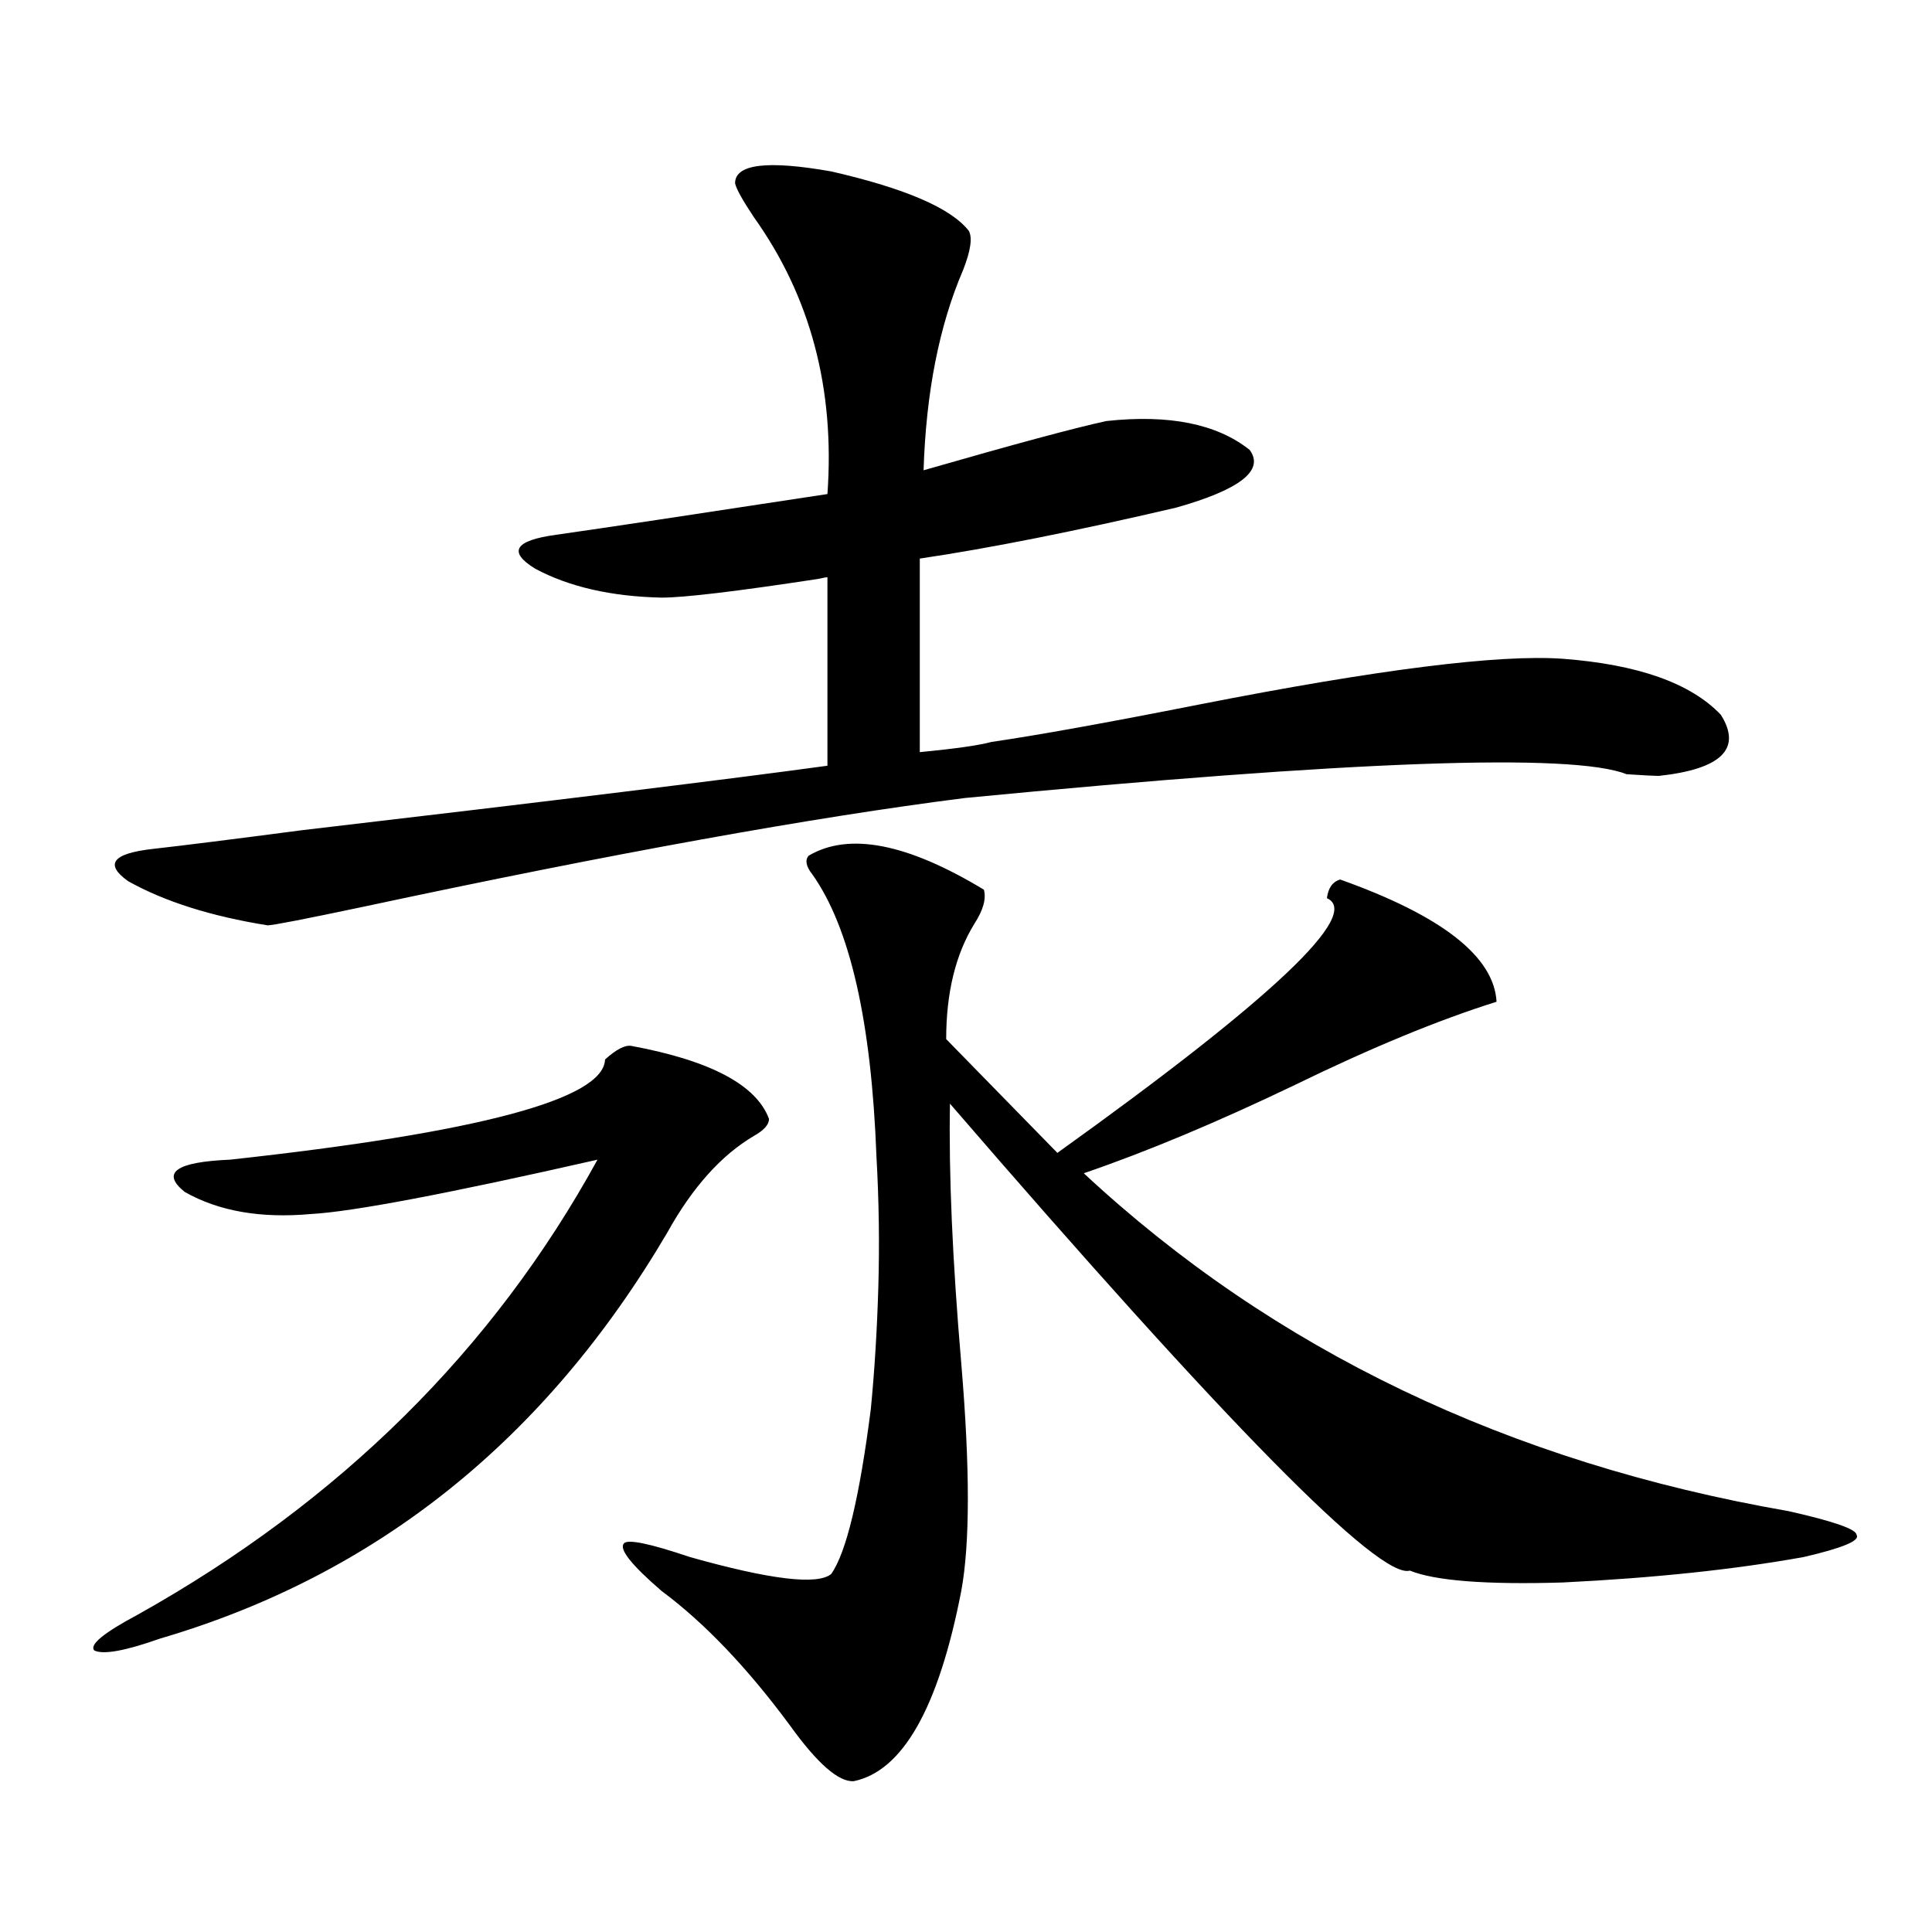
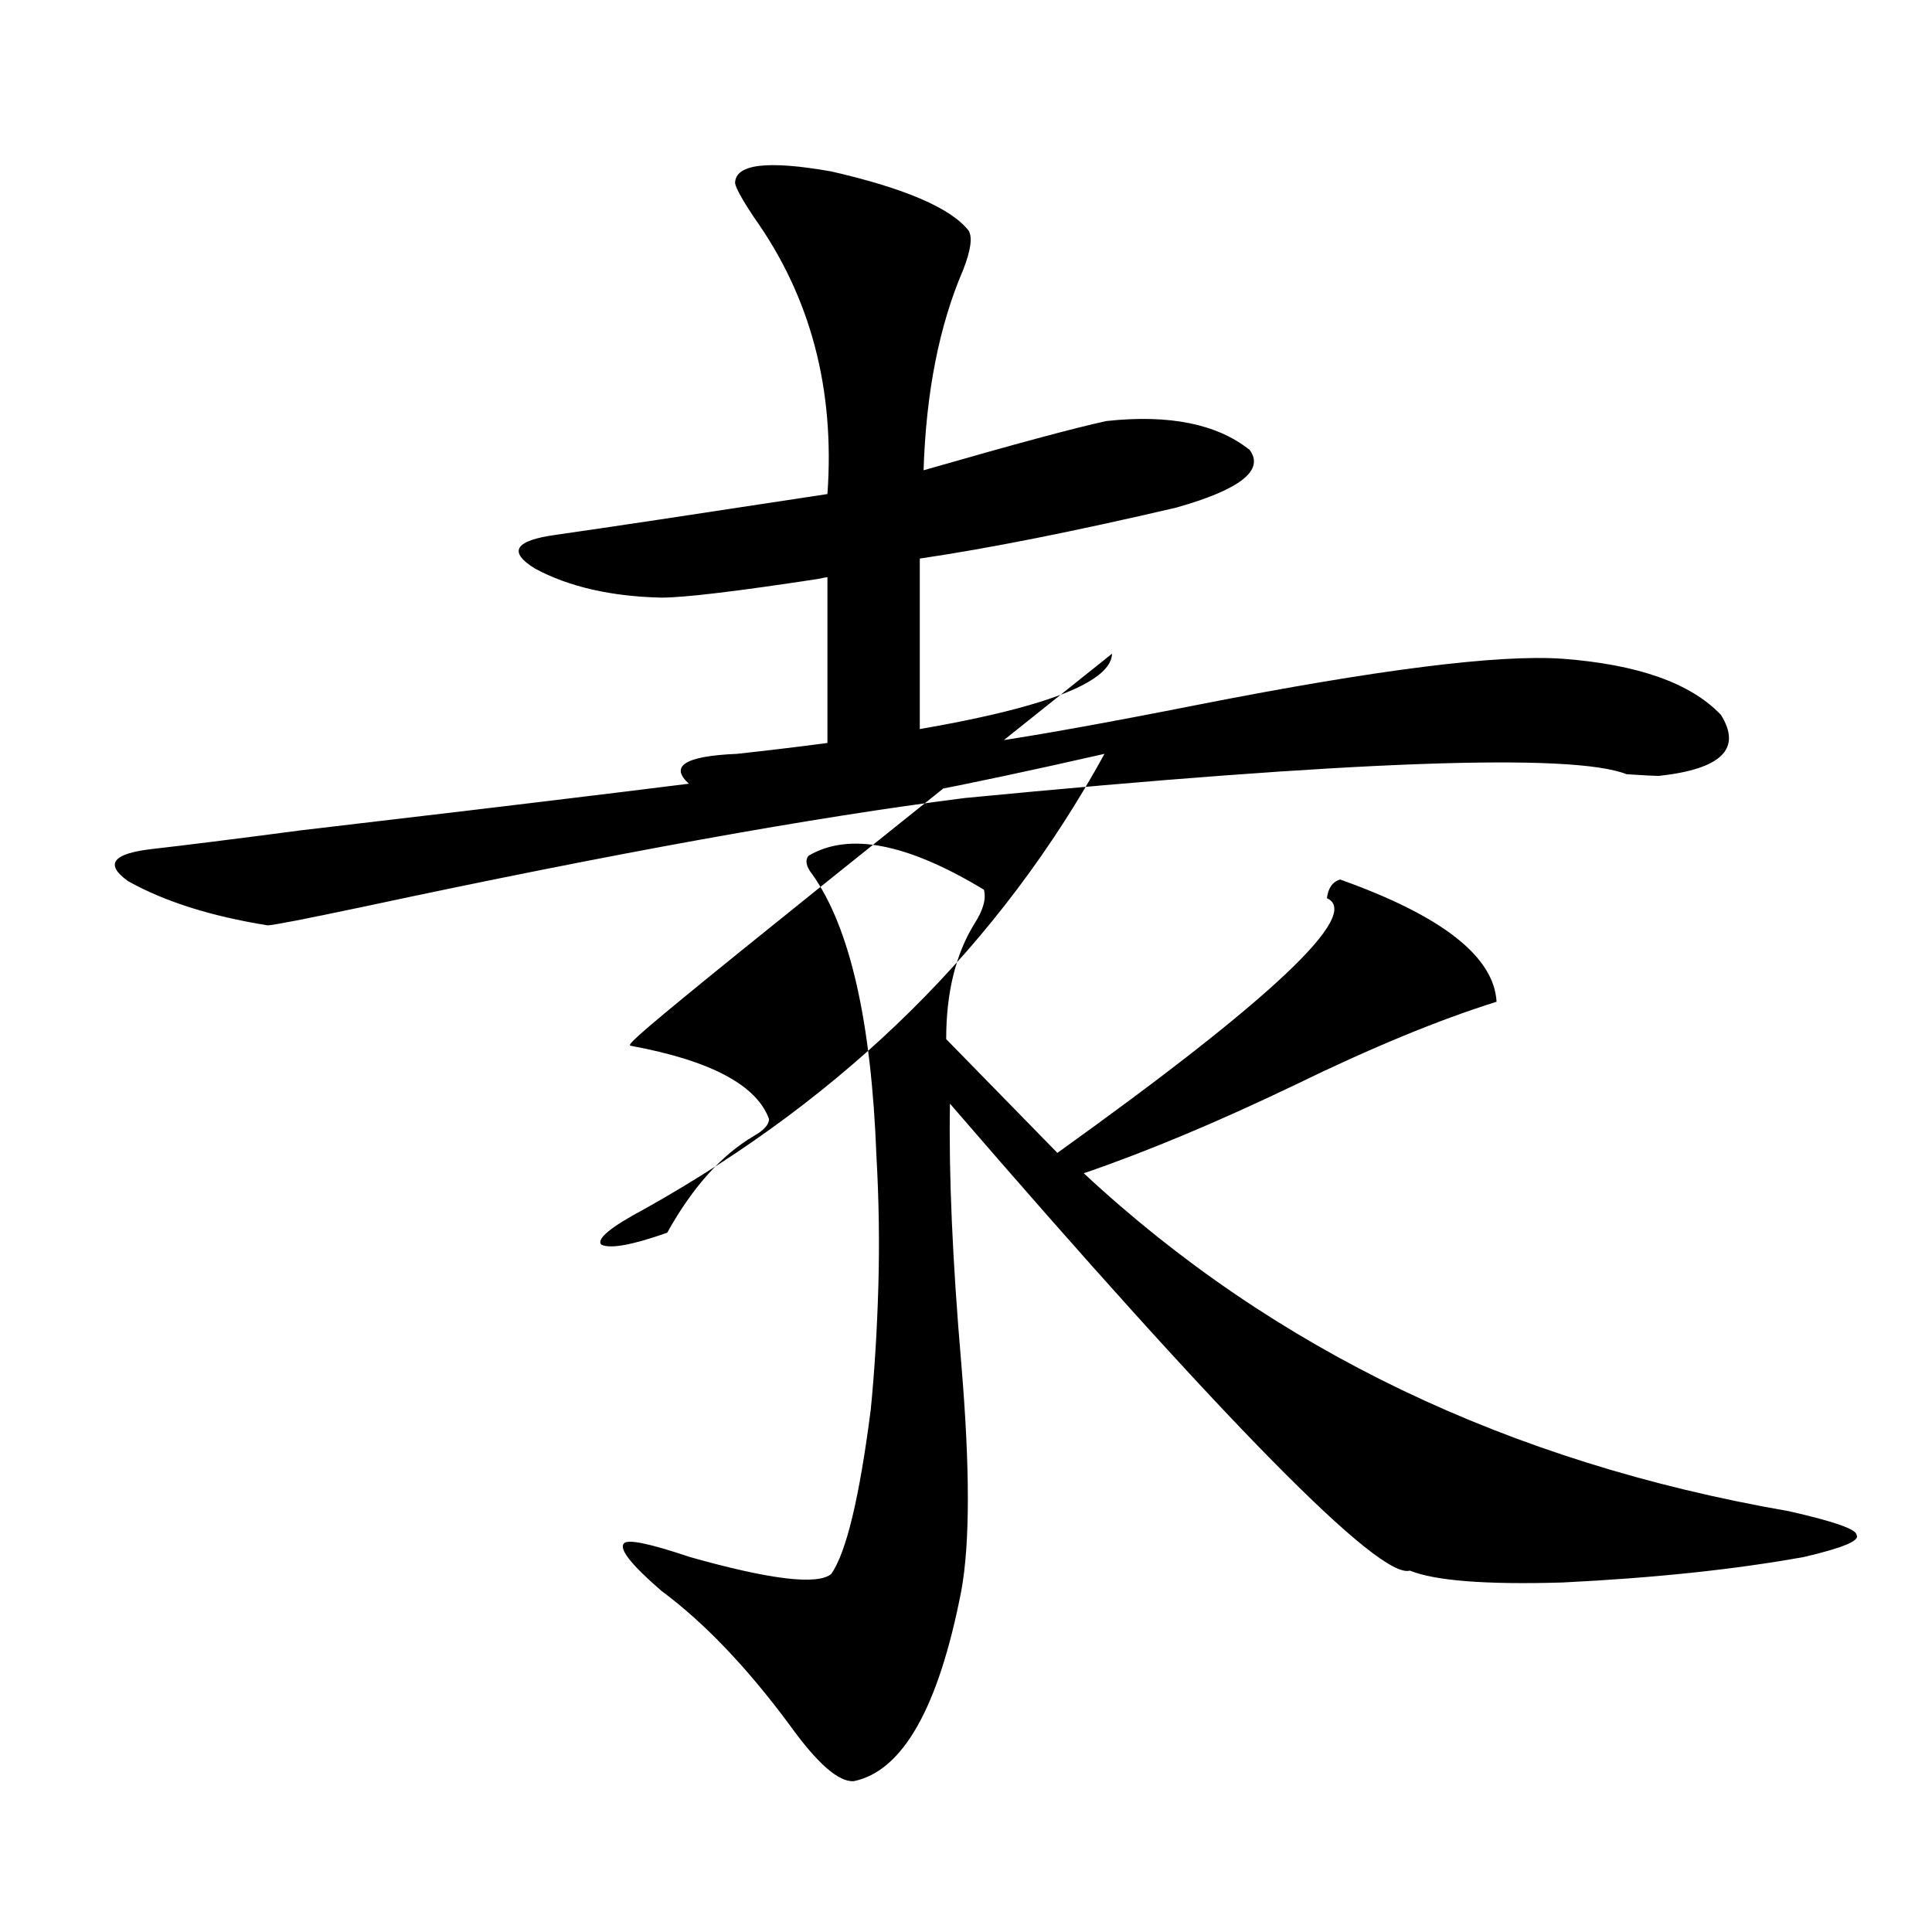
<svg xmlns="http://www.w3.org/2000/svg" version="1.1" id="图层_1" x="0px" y="0px" width="1000px" height="1000px" viewBox="0 0 1000 1000" enable-background="new 0 0 1000 1000" xml:space="preserve">
-   <path d="M326.822,541.359c40.975,7.622,64.709,20.215,71.218,37.793c0,2.939-2.607,5.864-7.805,8.789  c-16.92,9.971-31.874,26.67-44.877,50.098C282.265,745.266,194.782,815.29,82.925,848.098c-18.216,6.441-29.603,8.487-34.146,6.152  c-2.607-2.938,4.878-9.091,22.438-18.457c104.708-58.584,184.05-137.109,238.043-235.547  c-77.407,17.578-126.826,26.958-148.289,28.125c-26.021,2.349-47.804-1.455-65.364-11.426c-12.363-9.956-4.558-15.518,23.414-16.699  c128.777-14.063,193.486-31.338,194.142-51.855C319.017,543.117,323.56,540.783,326.822,541.359z M513.159,384.035  c24.054-3.516,59.831-9.956,107.314-19.336c92.345-18.154,155.118-26.064,188.288-23.73c39.023,2.939,66.34,12.607,81.949,29.004  c11.052,17.578,0.32,28.125-32.194,31.641c-1.951,0-7.485-0.288-16.585-0.879c-27.972-11.123-142.115-7.031-342.431,12.305  c-78.702,9.971-182.435,28.716-311.212,56.25c-30.579,6.455-47.164,9.668-49.755,9.668c-29.268-4.683-53.337-12.305-72.193-22.852  c-12.363-8.789-8.14-14.351,12.683-16.699c15.609-1.758,41.295-4.971,77.071-9.668c130.073-15.229,220.802-26.367,272.188-33.398  v-97.559c-0.656,0-2.287,0.303-4.878,0.879c-42.286,6.455-69.267,9.668-80.974,9.668c-26.021-0.576-47.804-5.562-65.364-14.941  c-14.314-8.789-10.731-14.639,10.731-17.578c24.71-3.516,71.538-10.547,140.484-21.094c3.902-54.492-8.78-102.241-38.048-143.262  c-5.854-8.789-9.116-14.639-9.756-17.578c0-9.956,16.585-12.002,49.755-6.152c38.368,8.789,62.102,19.048,71.218,30.762  c1.951,3.516,0.976,10.259-2.927,20.215c-12.363,28.716-19.192,63.281-20.487,103.711c46.828-13.472,78.367-21.973,94.632-25.488  c32.514-3.516,57.224,1.47,74.145,14.941c7.805,10.547-4.878,20.518-38.048,29.883c-52.682,12.305-96.918,21.094-132.68,26.367  v100.195C494.287,387.551,506.65,385.793,513.159,384.035z M418.527,442.922c20.807-12.305,51.051-6.44,90.729,17.578  c1.296,4.697-0.335,10.547-4.878,17.578c-9.756,15.82-14.634,35.747-14.634,59.766l57.56,58.887  c111.217-79.678,157.71-123.623,139.509-131.836c0.64-5.273,2.927-8.486,6.829-9.668c52.682,18.76,79.663,39.854,80.974,63.281  c-29.923,9.38-64.724,23.73-104.388,43.066c-40.334,19.336-76.751,34.58-109.266,45.703  c98.199,91.406,219.827,149.717,364.869,174.902c23.414,5.273,35.121,9.38,35.121,12.305c1.951,2.939-7.165,6.743-27.316,11.426  c-35.777,6.455-77.406,10.85-124.875,13.184c-39.679,1.182-66.02-0.879-79.022-6.152c-15.609,4.697-94.967-75.874-238.043-241.699  c-0.656,36.338,1.296,81.162,5.854,134.473c4.542,53.916,4.542,93.164,0,117.773c-11.707,60.343-30.243,93.164-55.608,98.438  c-7.805,0.577-18.872-9.091-33.17-29.004c-22.118-29.883-44.237-53.036-66.34-69.434c-15.609-13.472-22.118-21.67-19.512-24.609  c1.951-2.334,13.323,0,34.146,7.031c41.615,11.729,66.004,14.653,73.169,8.789c7.805-11.123,14.634-39.551,20.487-85.254  c1.951-19.912,3.247-41.006,3.902-63.281c0.64-22.261,0.32-44.824-0.976-67.676c-2.607-69.722-13.658-118.35-33.17-145.898  C417.216,448.498,416.576,445.271,418.527,442.922z" />
+   <path d="M326.822,541.359c40.975,7.622,64.709,20.215,71.218,37.793c0,2.939-2.607,5.864-7.805,8.789  c-16.92,9.971-31.874,26.67-44.877,50.098c-18.216,6.441-29.603,8.487-34.146,6.152  c-2.607-2.938,4.878-9.091,22.438-18.457c104.708-58.584,184.05-137.109,238.043-235.547  c-77.407,17.578-126.826,26.958-148.289,28.125c-26.021,2.349-47.804-1.455-65.364-11.426c-12.363-9.956-4.558-15.518,23.414-16.699  c128.777-14.063,193.486-31.338,194.142-51.855C319.017,543.117,323.56,540.783,326.822,541.359z M513.159,384.035  c24.054-3.516,59.831-9.956,107.314-19.336c92.345-18.154,155.118-26.064,188.288-23.73c39.023,2.939,66.34,12.607,81.949,29.004  c11.052,17.578,0.32,28.125-32.194,31.641c-1.951,0-7.485-0.288-16.585-0.879c-27.972-11.123-142.115-7.031-342.431,12.305  c-78.702,9.971-182.435,28.716-311.212,56.25c-30.579,6.455-47.164,9.668-49.755,9.668c-29.268-4.683-53.337-12.305-72.193-22.852  c-12.363-8.789-8.14-14.351,12.683-16.699c15.609-1.758,41.295-4.971,77.071-9.668c130.073-15.229,220.802-26.367,272.188-33.398  v-97.559c-0.656,0-2.287,0.303-4.878,0.879c-42.286,6.455-69.267,9.668-80.974,9.668c-26.021-0.576-47.804-5.562-65.364-14.941  c-14.314-8.789-10.731-14.639,10.731-17.578c24.71-3.516,71.538-10.547,140.484-21.094c3.902-54.492-8.78-102.241-38.048-143.262  c-5.854-8.789-9.116-14.639-9.756-17.578c0-9.956,16.585-12.002,49.755-6.152c38.368,8.789,62.102,19.048,71.218,30.762  c1.951,3.516,0.976,10.259-2.927,20.215c-12.363,28.716-19.192,63.281-20.487,103.711c46.828-13.472,78.367-21.973,94.632-25.488  c32.514-3.516,57.224,1.47,74.145,14.941c7.805,10.547-4.878,20.518-38.048,29.883c-52.682,12.305-96.918,21.094-132.68,26.367  v100.195C494.287,387.551,506.65,385.793,513.159,384.035z M418.527,442.922c20.807-12.305,51.051-6.44,90.729,17.578  c1.296,4.697-0.335,10.547-4.878,17.578c-9.756,15.82-14.634,35.747-14.634,59.766l57.56,58.887  c111.217-79.678,157.71-123.623,139.509-131.836c0.64-5.273,2.927-8.486,6.829-9.668c52.682,18.76,79.663,39.854,80.974,63.281  c-29.923,9.38-64.724,23.73-104.388,43.066c-40.334,19.336-76.751,34.58-109.266,45.703  c98.199,91.406,219.827,149.717,364.869,174.902c23.414,5.273,35.121,9.38,35.121,12.305c1.951,2.939-7.165,6.743-27.316,11.426  c-35.777,6.455-77.406,10.85-124.875,13.184c-39.679,1.182-66.02-0.879-79.022-6.152c-15.609,4.697-94.967-75.874-238.043-241.699  c-0.656,36.338,1.296,81.162,5.854,134.473c4.542,53.916,4.542,93.164,0,117.773c-11.707,60.343-30.243,93.164-55.608,98.438  c-7.805,0.577-18.872-9.091-33.17-29.004c-22.118-29.883-44.237-53.036-66.34-69.434c-15.609-13.472-22.118-21.67-19.512-24.609  c1.951-2.334,13.323,0,34.146,7.031c41.615,11.729,66.004,14.653,73.169,8.789c7.805-11.123,14.634-39.551,20.487-85.254  c1.951-19.912,3.247-41.006,3.902-63.281c0.64-22.261,0.32-44.824-0.976-67.676c-2.607-69.722-13.658-118.35-33.17-145.898  C417.216,448.498,416.576,445.271,418.527,442.922z" />
</svg>